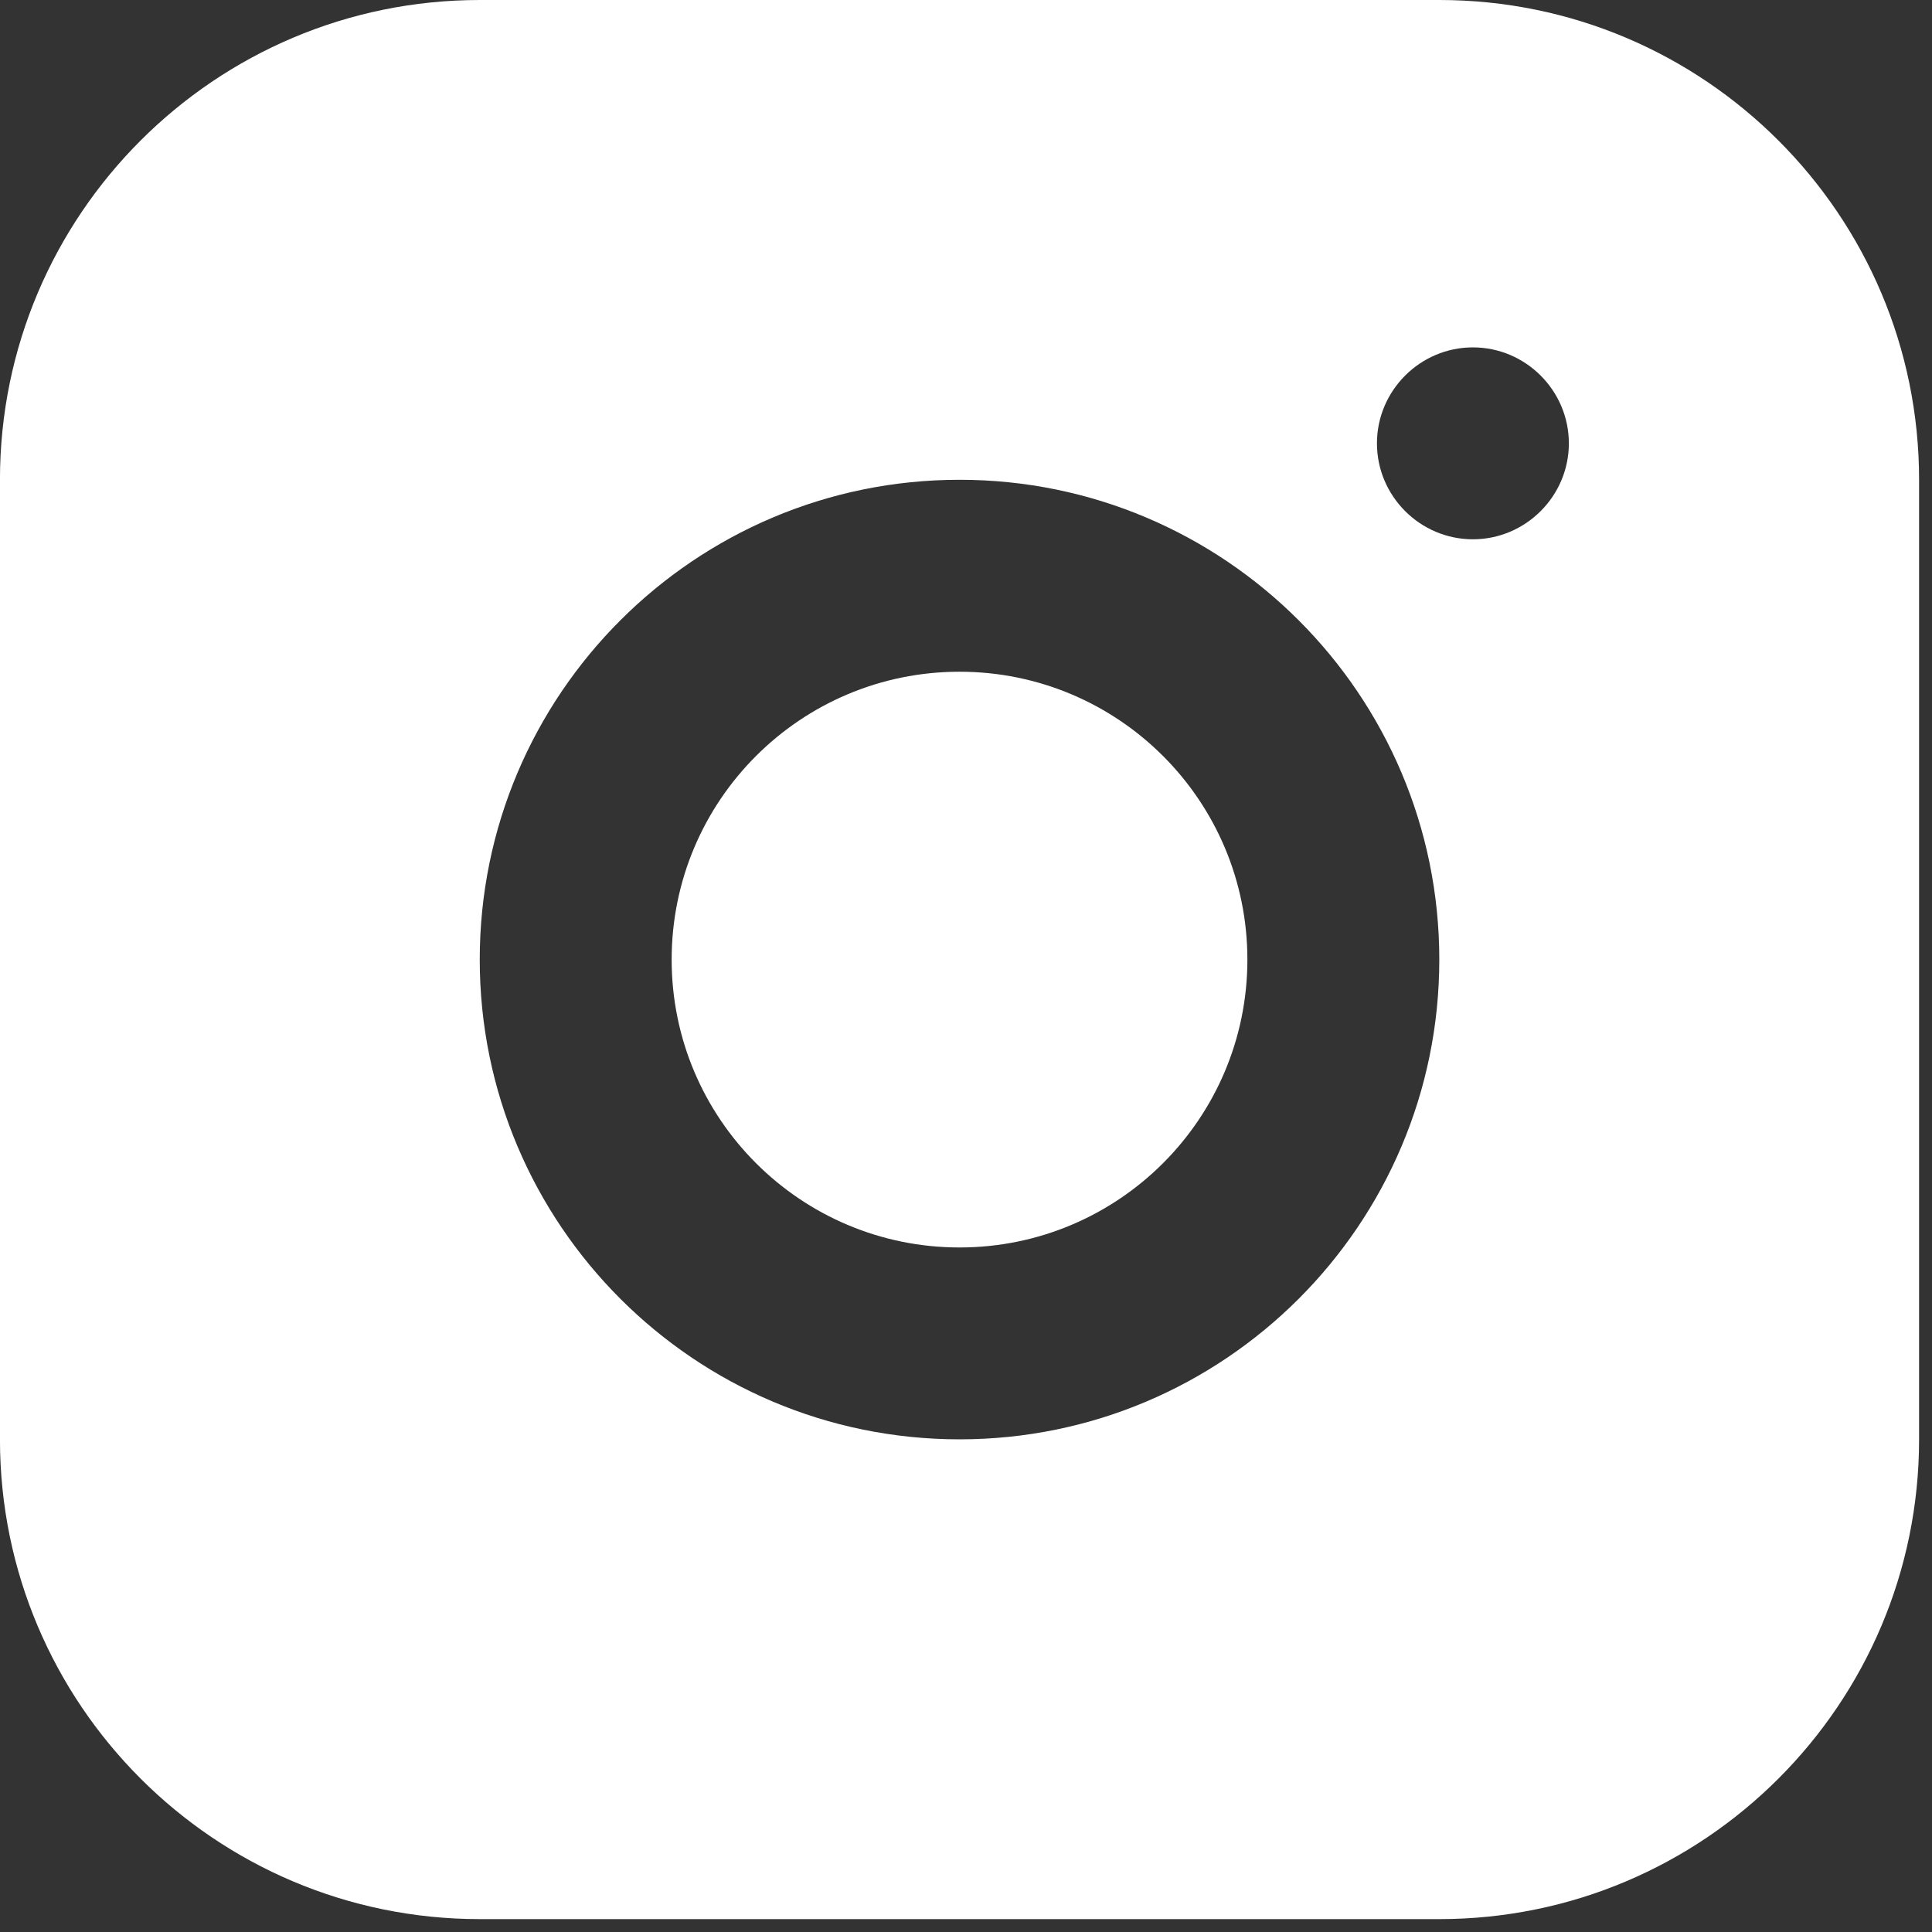
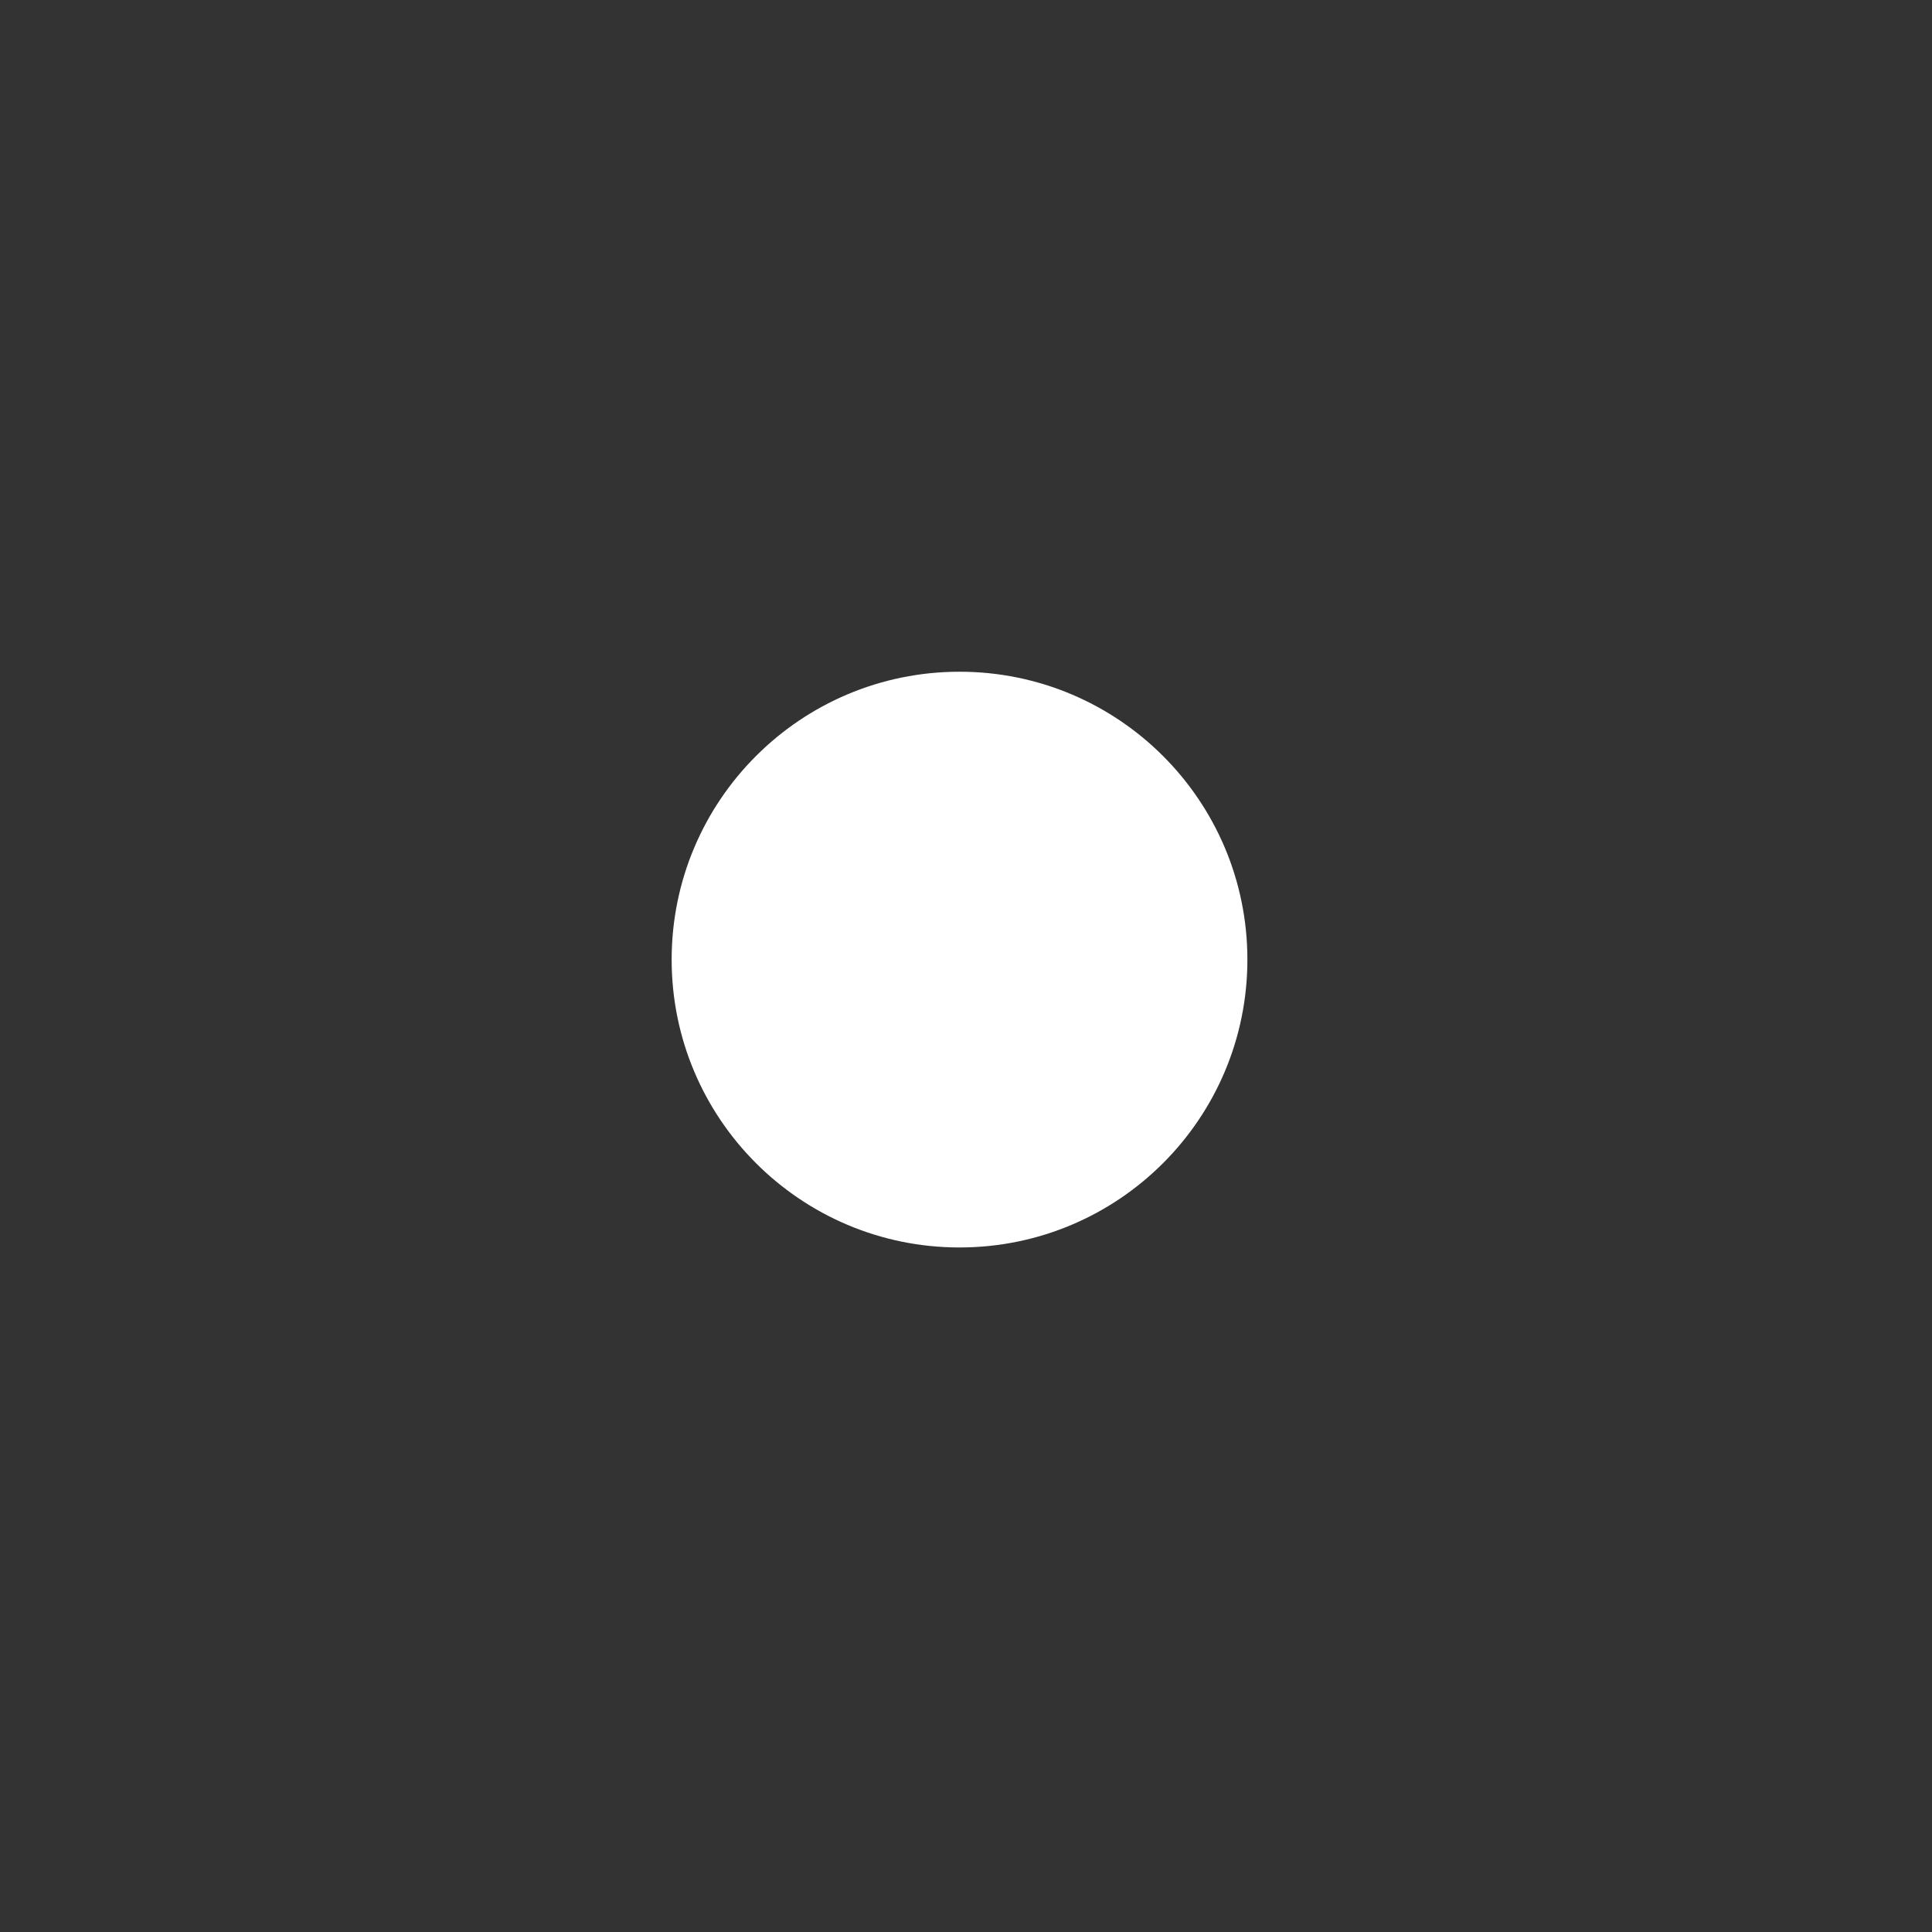
<svg xmlns="http://www.w3.org/2000/svg" fill="none" height="100%" overflow="visible" preserveAspectRatio="none" style="display: block;" viewBox="0 0 51 51" width="100%">
  <rect x="0" y="0" width="51" height="51" fill="#333333" stroke="none" />
  <g id="Group 3">
    <g id="Group">
-       <path d="M37.994 0H12.664C5.673 0 -0.001 5.674 -0.001 12.665V37.995C-0.001 44.986 5.673 50.66 12.664 50.66H37.994C44.985 50.66 50.659 44.986 50.659 37.995V12.665C50.659 5.674 44.985 0 37.994 0ZM25.329 37.995C18.338 37.995 12.664 32.321 12.664 25.33C12.664 18.339 18.338 12.665 25.329 12.665C32.32 12.665 37.994 18.339 37.994 25.33C37.994 32.321 32.32 37.995 25.329 37.995ZM38.881 14.236C37.488 14.236 36.348 13.096 36.348 11.703C36.348 10.31 37.488 9.17 38.881 9.17C40.274 9.17 41.414 10.31 41.414 11.703C41.414 13.096 40.274 14.236 38.881 14.236Z" fill="white" id="Vector" />
      <path d="M25.329 32.93C29.526 32.93 32.928 29.527 32.928 25.331C32.928 21.134 29.526 17.732 25.329 17.732C21.132 17.732 17.73 21.134 17.73 25.331C17.73 29.527 21.132 32.93 25.329 32.93Z" fill="white" id="Vector_2" />
    </g>
  </g>
</svg>